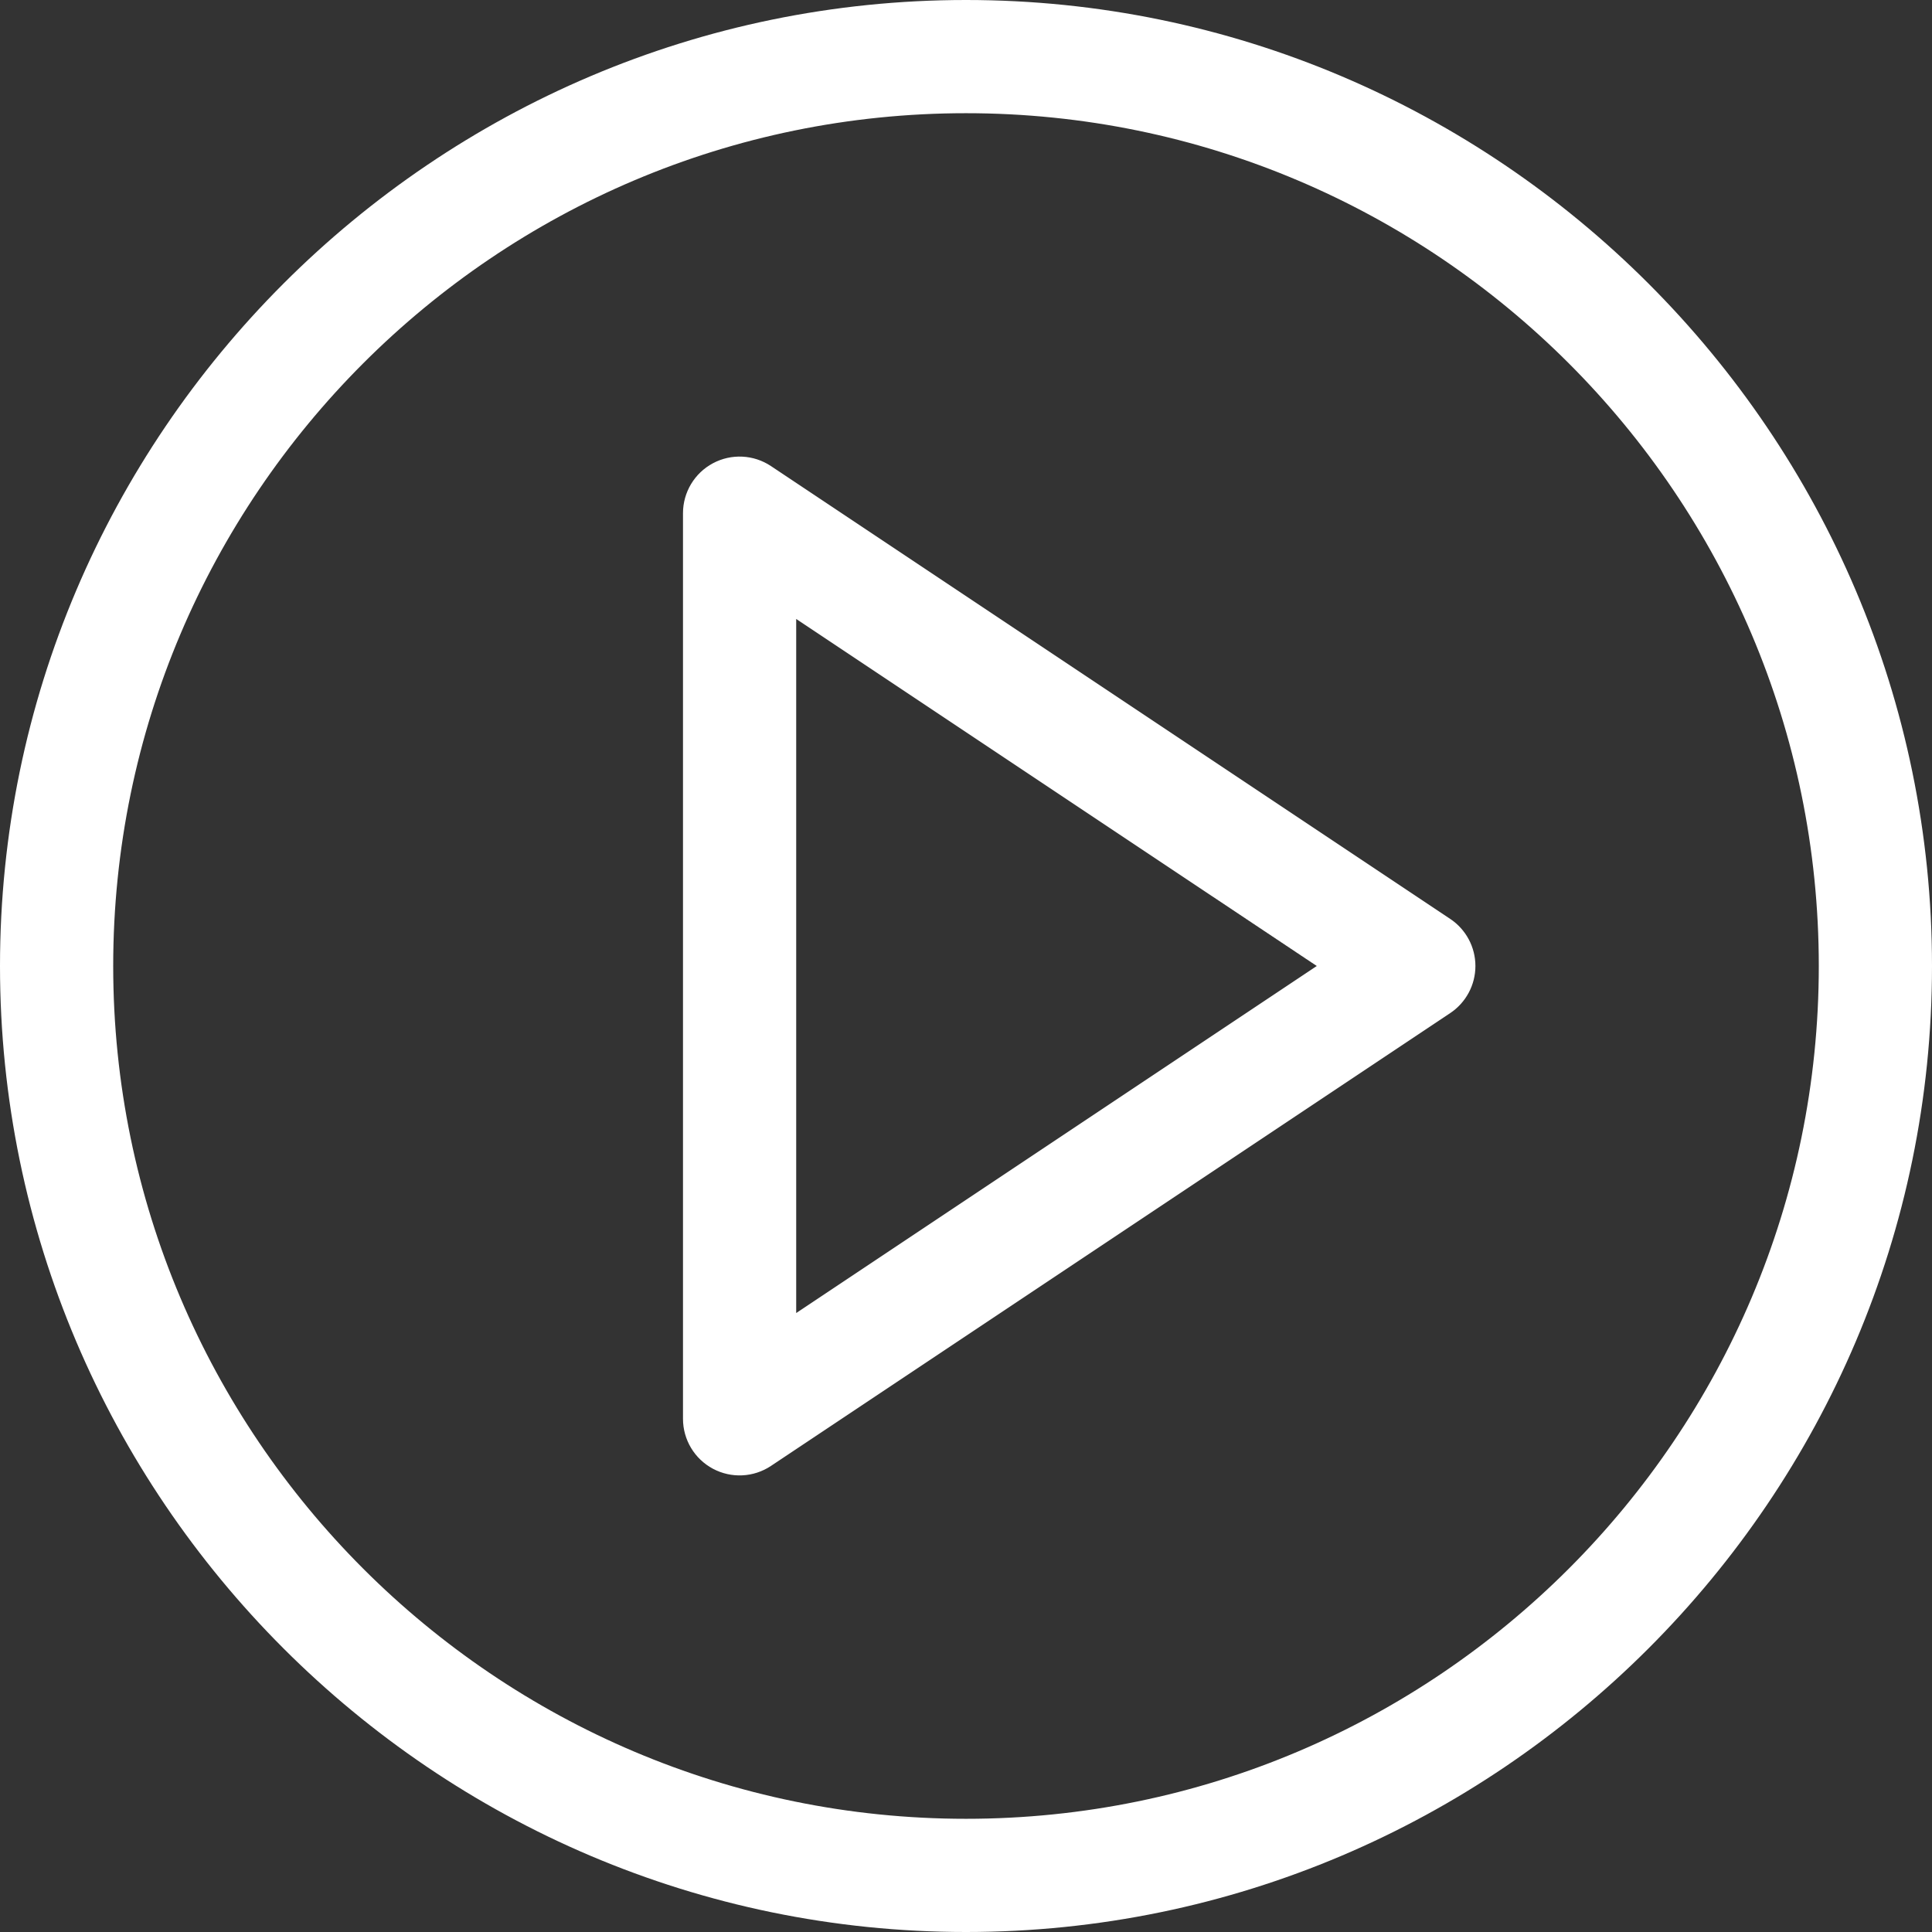
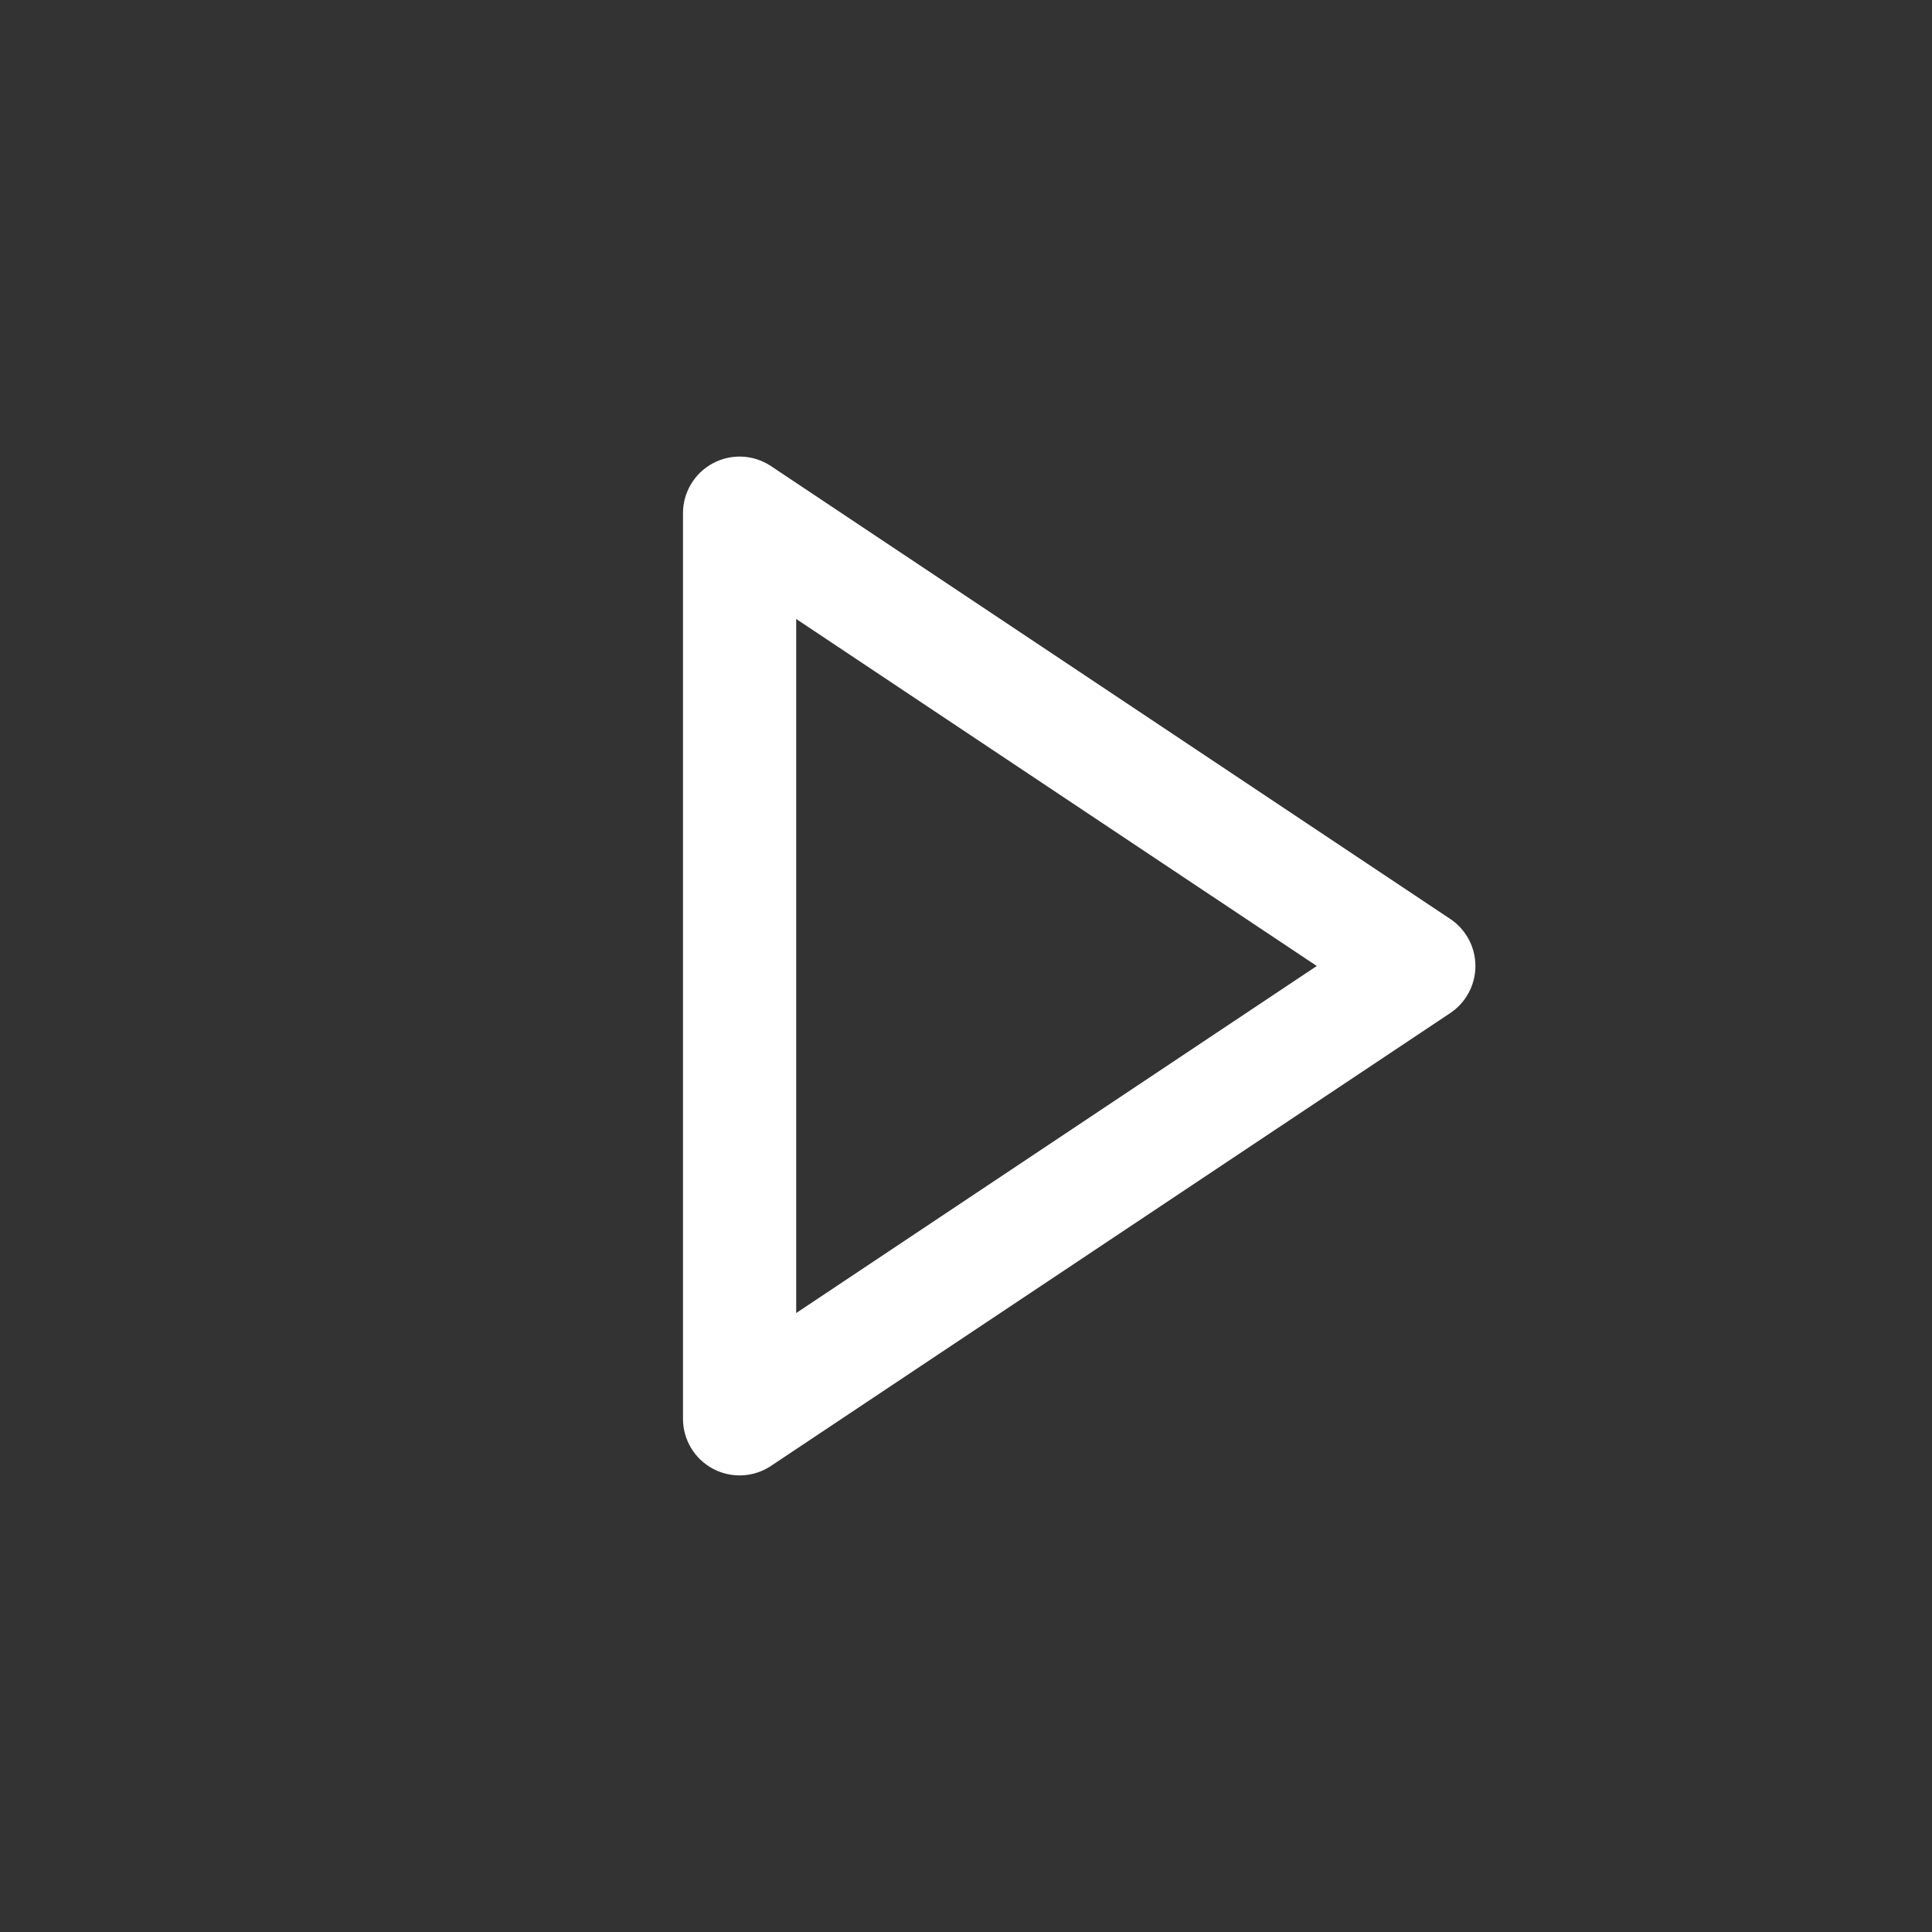
<svg xmlns="http://www.w3.org/2000/svg" version="1.1" id="Capa_1" x="0px" y="0px" viewBox="0 0 512 512" style="enable-background:new 0 0 512 512;" xml:space="preserve" width="512px" height="512px">
  <rect x="0" y="0" width="512" height="512" fill="#333333" stroke="none" />
  <g>
    <g>
-       <path d="M256,0C115.03,0,0,115.049,0,256c0,140.97,115.049,256,256,256c140.97,0,256-115.049,256-256C512,115.029,396.951,0,256,0    z M256,482C131.383,482,30,380.617,30,256S131.383,30,256,30s226,101.383,226,226S380.617,482,256,482z" fill="#FFFFFF" />
-     </g>
+       </g>
  </g>
  <g>
    <g>
      <path d="M384.32,243.519l-180-120c-4.601-3.068-10.521-3.355-15.398-0.744C184.045,125.385,181,130.468,181,136v240    c0,5.532,3.045,10.615,7.922,13.225c4.874,2.609,10.793,2.326,15.398-0.744l180-120c4.173-2.782,6.68-7.465,6.68-12.481    S388.493,246.301,384.32,243.519z M211,347.972V164.028L348.958,256L211,347.972z" fill="#FFFFFF" />
    </g>
  </g>
  <g>
</g>
  <g>
</g>
  <g>
</g>
  <g>
</g>
  <g>
</g>
  <g>
</g>
  <g>
</g>
  <g>
</g>
  <g>
</g>
  <g>
</g>
  <g>
</g>
  <g>
</g>
  <g>
</g>
  <g>
</g>
  <g>
</g>
</svg>